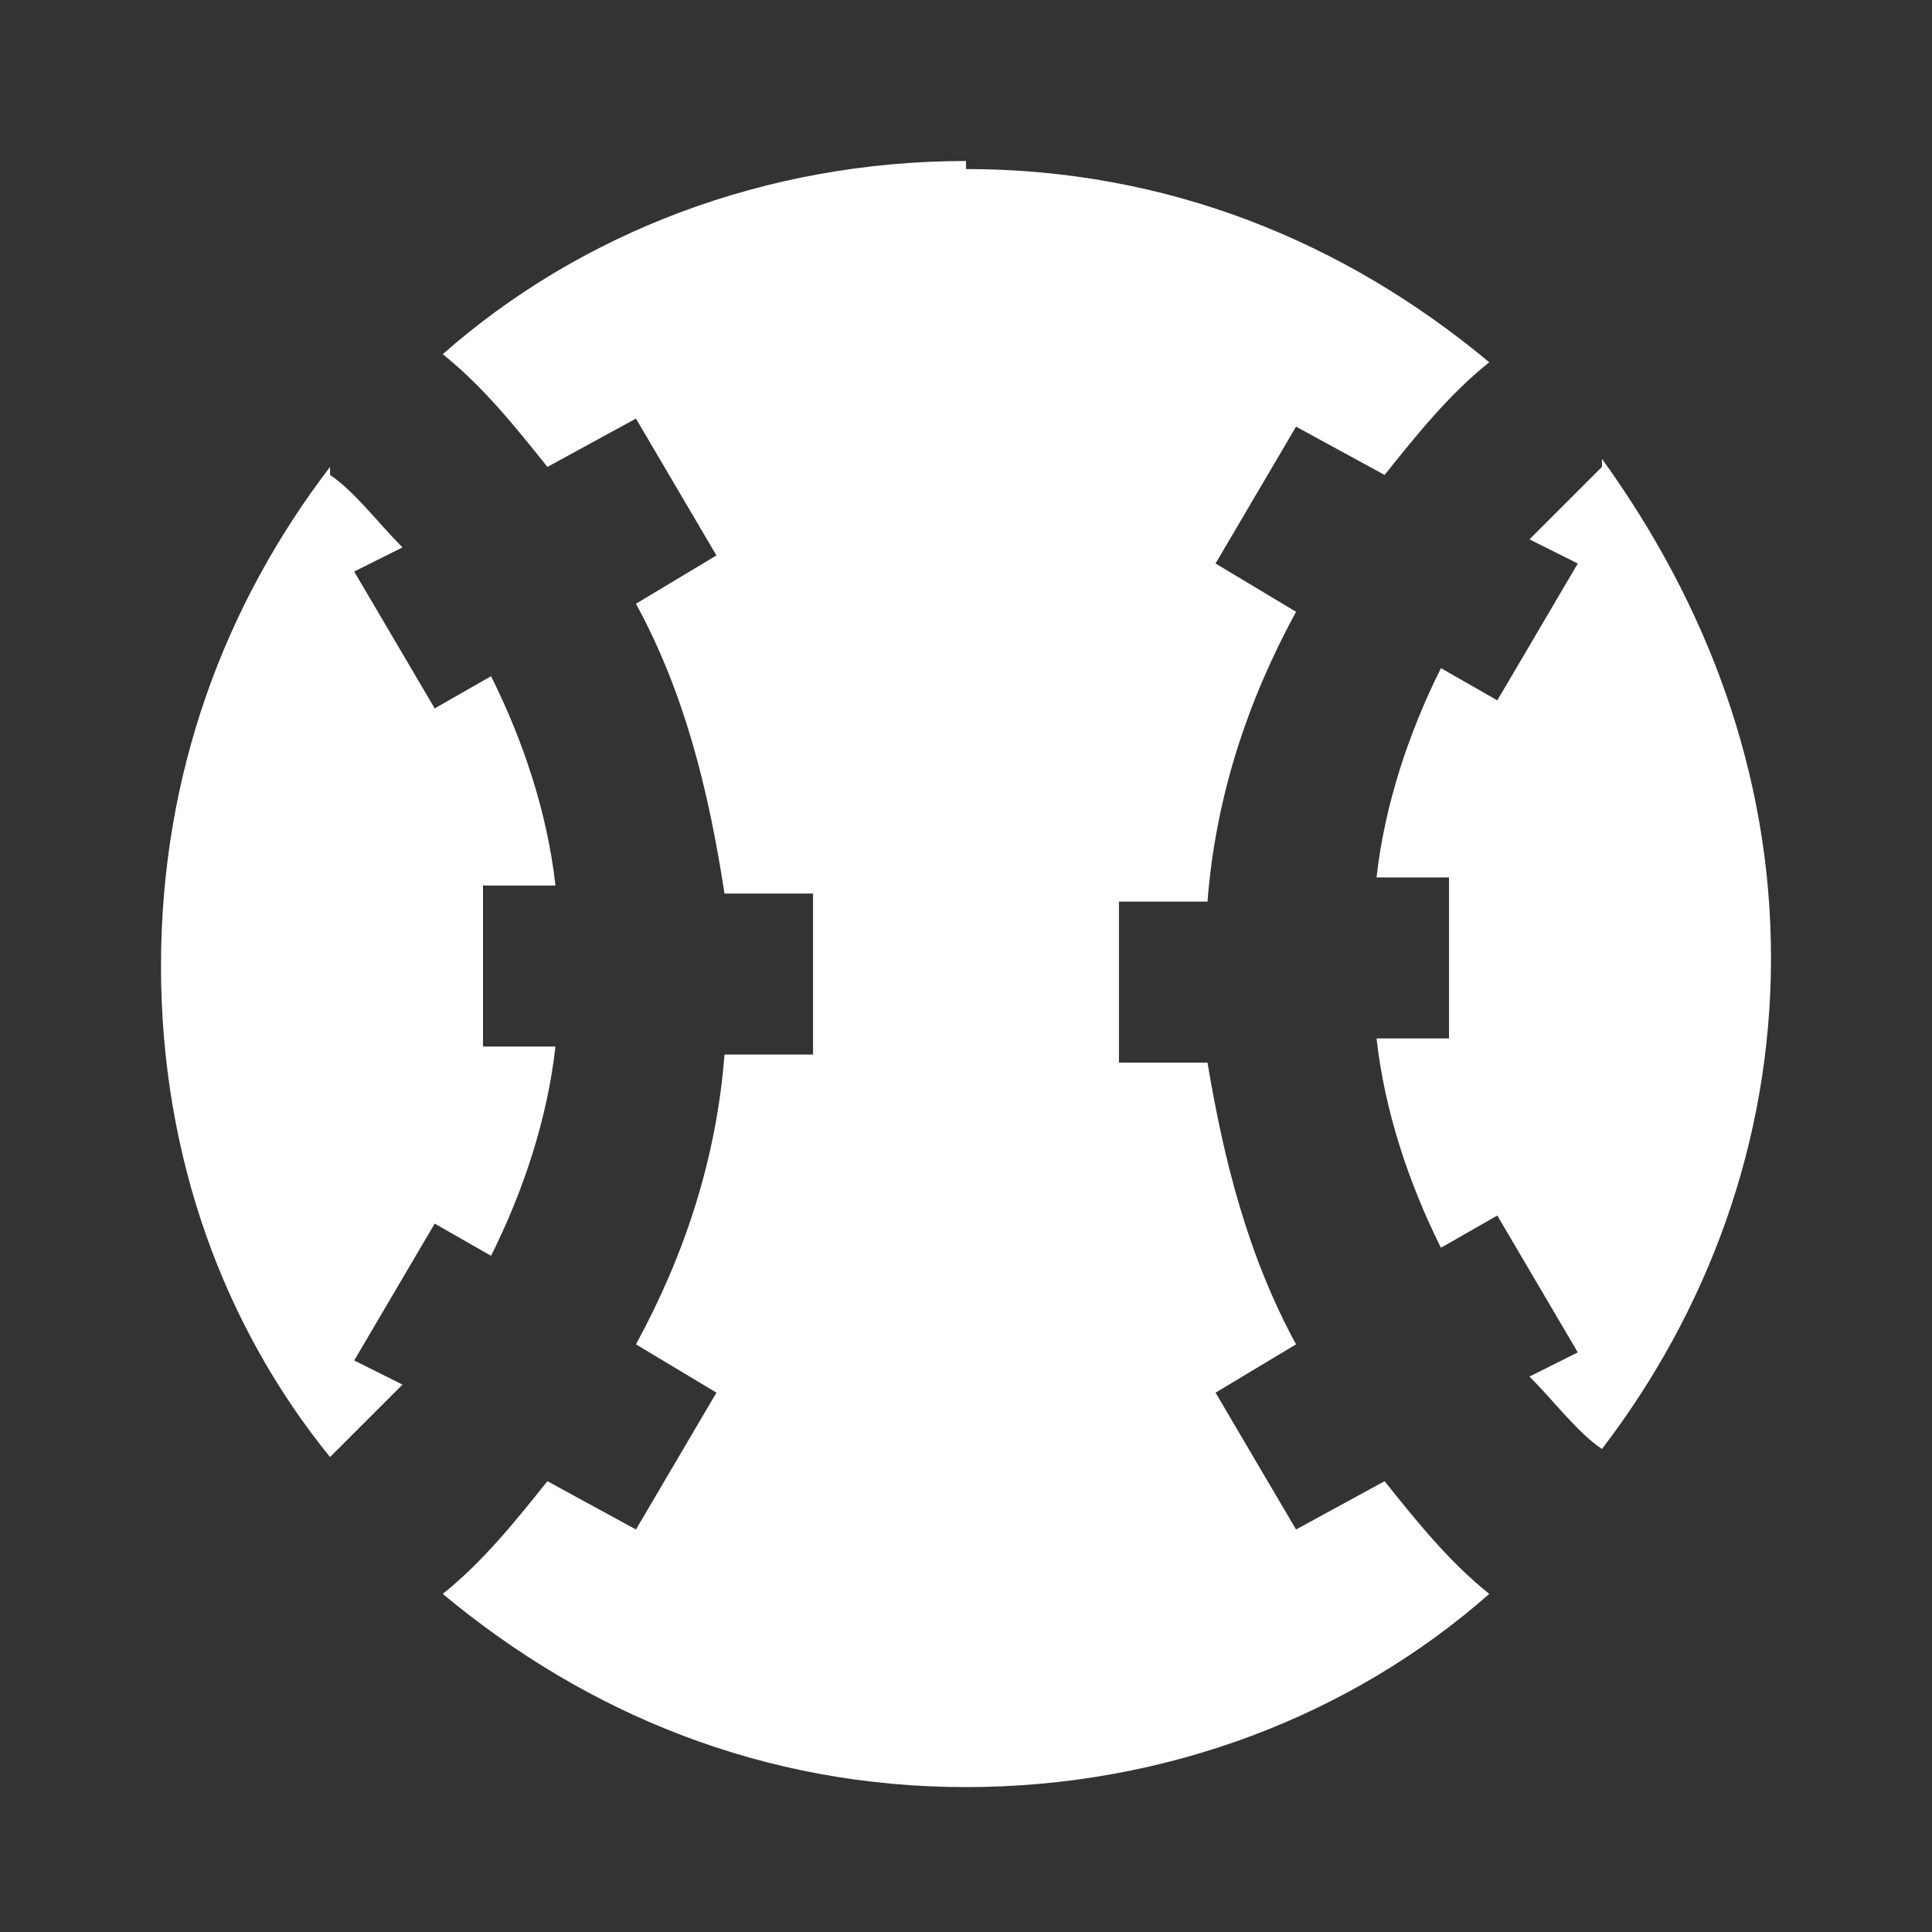
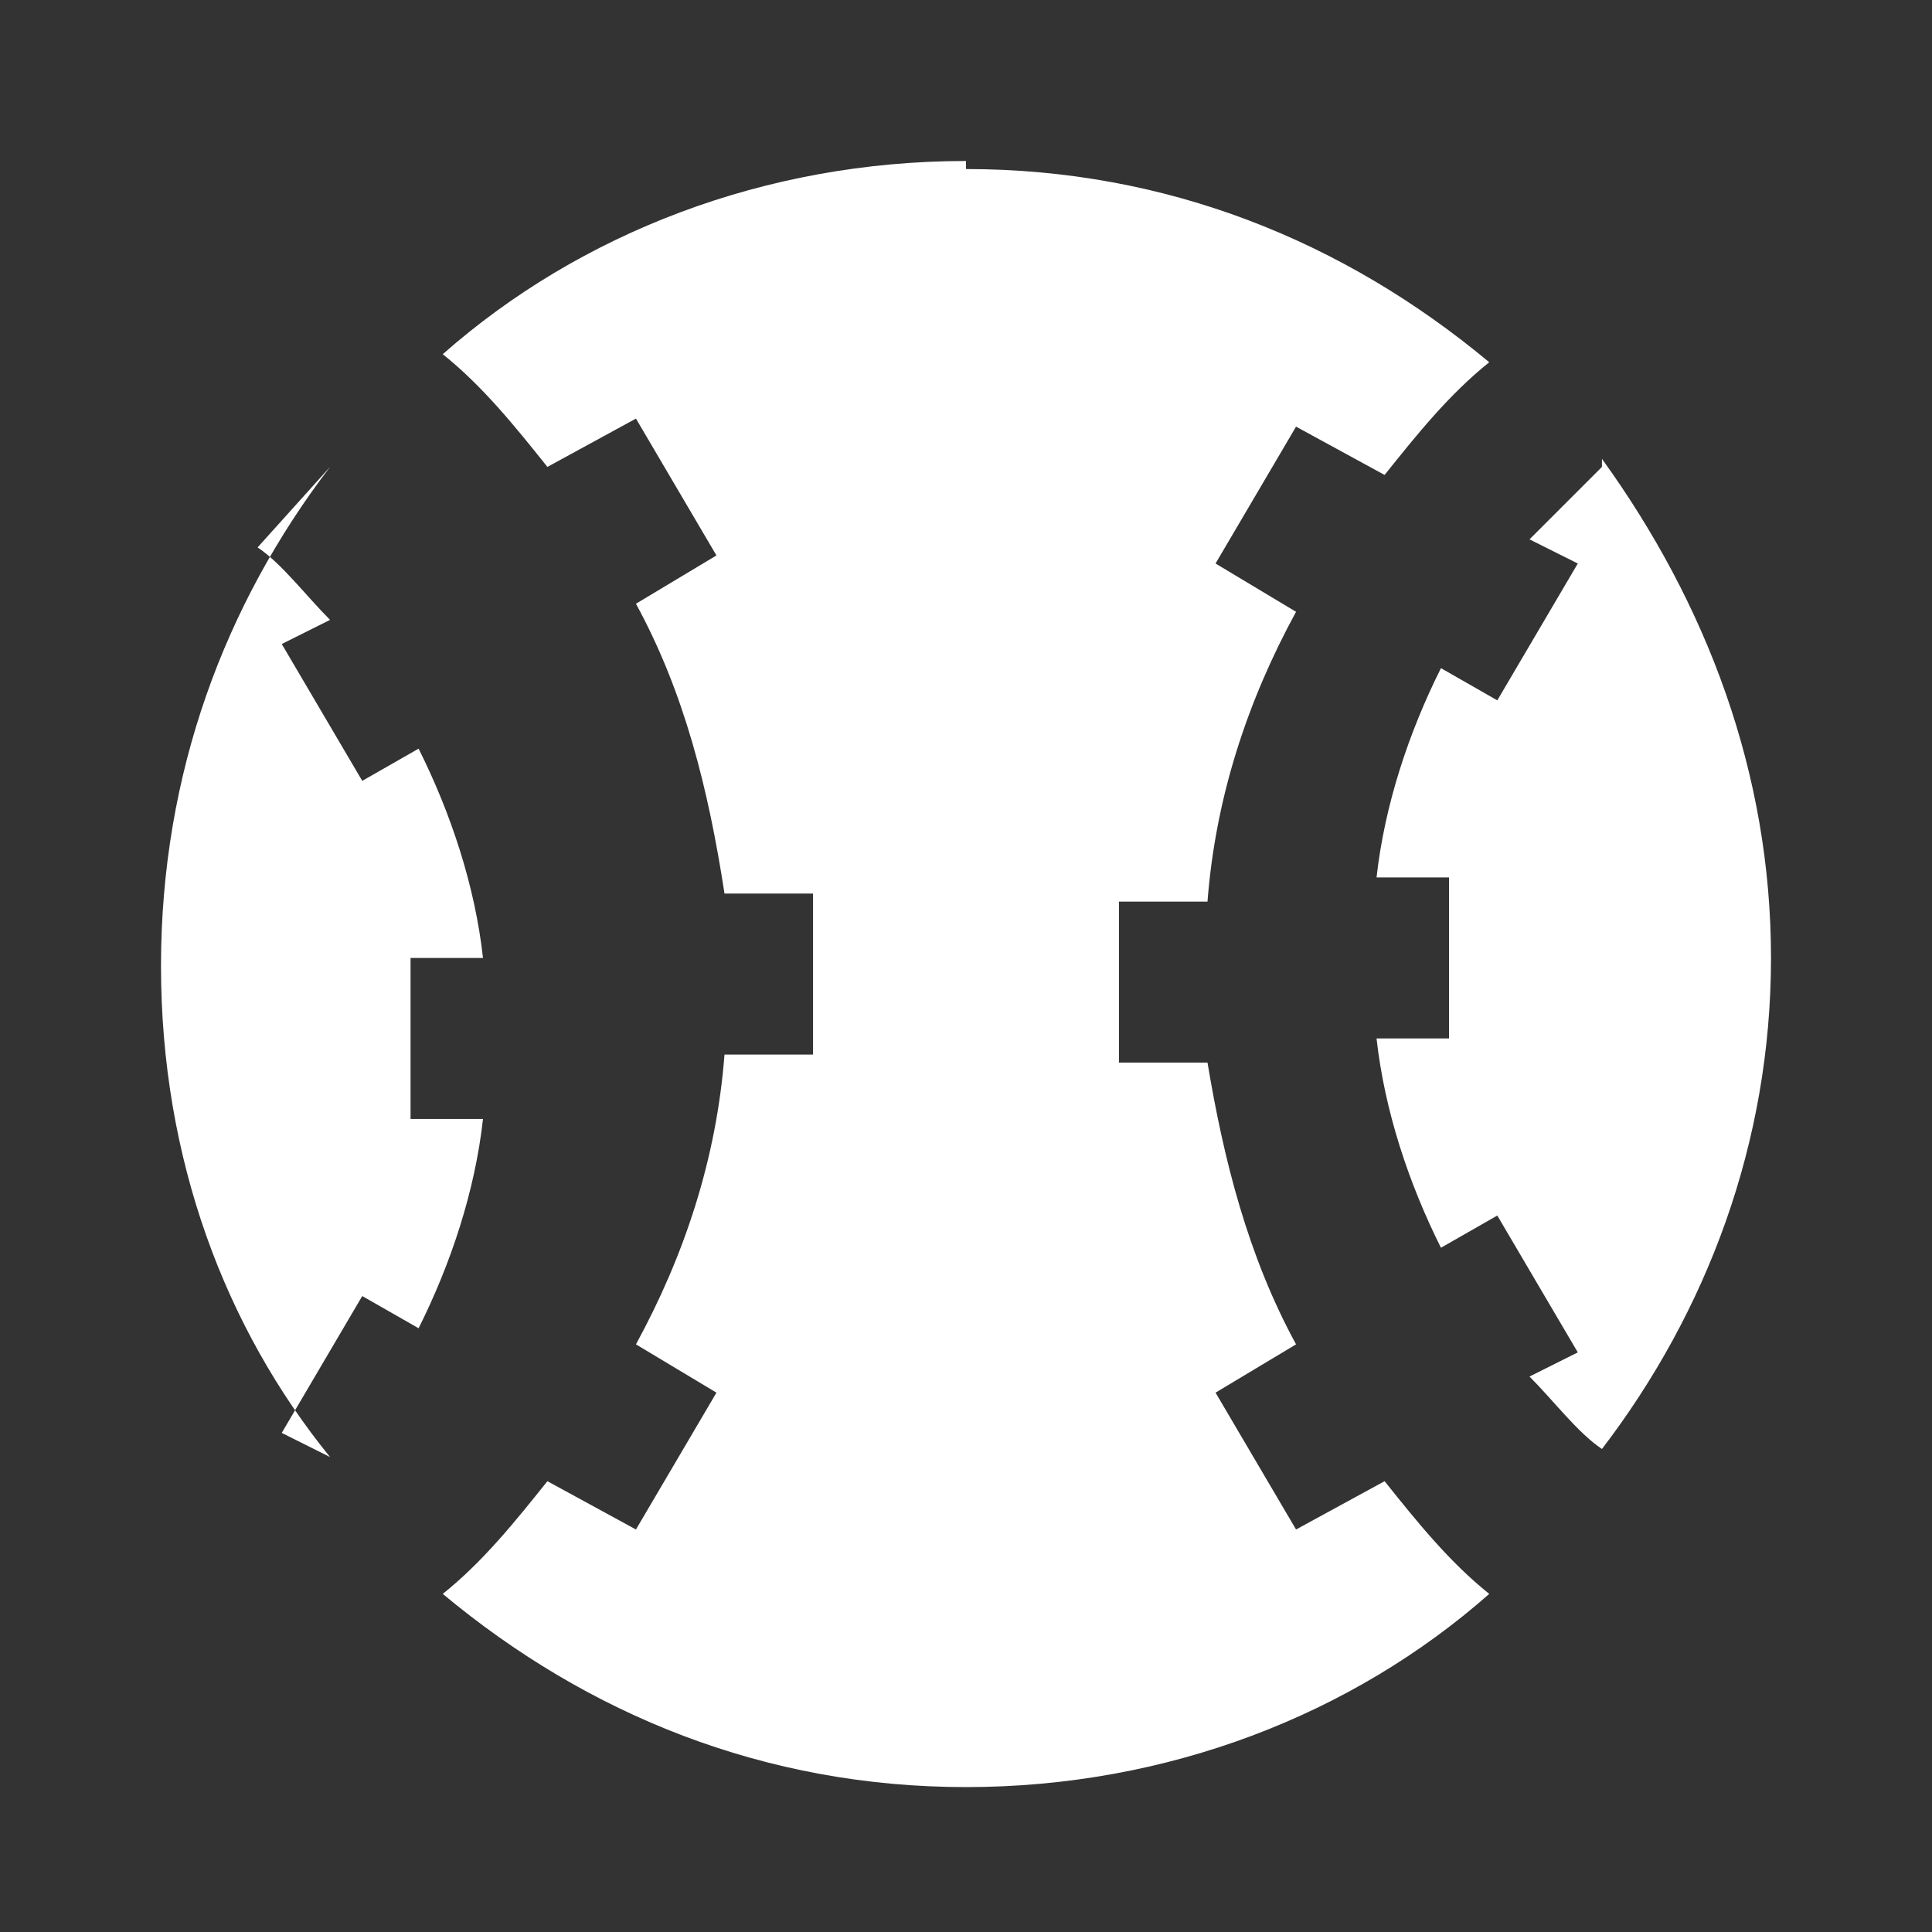
<svg xmlns="http://www.w3.org/2000/svg" id="Layer_1" version="1.1" viewBox="0 0 24 24">
  <rect x="0" y="0" width="24" height="24" fill="#333333" stroke="none" />
  <defs>
    <style>
      .st0 {
        fill: #fff;
      }
    </style>
  </defs>
-   <path class="st0" d="M12,2c-2.5,0-4.8.9-6.5,2.4.5.4.9.9,1.3,1.4l1.1-.6,1,1.7-1,.6c.6,1.1.9,2.3,1.1,3.6h1.1v2h-1.1c-.1,1.3-.5,2.5-1.1,3.6l1,.6-1,1.7-1.1-.6c-.4.5-.8,1-1.3,1.4,1.8,1.5,4,2.4,6.5,2.4s4.8-.9,6.5-2.4c-.5-.4-.9-.9-1.3-1.4l-1.1.6-1-1.7,1-.6c-.6-1.1-.9-2.3-1.1-3.5h-1.1v-2h1.1c.1-1.3.5-2.5,1.1-3.6l-1-.6,1-1.7,1.1.6c.4-.5.8-1,1.3-1.4-1.8-1.5-4-2.4-6.5-2.4M4.1,5.8c-1.3,1.7-2.1,3.8-2.1,6.2s.8,4.5,2.1,6.1c.3-.3.6-.6.9-.9l-.6-.3,1-1.7.7.4c.4-.8.7-1.7.8-2.6h-.9v-2h.9c-.1-.9-.4-1.8-.8-2.6l-.7.4-1-1.7.6-.3c-.3-.3-.6-.7-.9-.9M19.9,5.8c-.3.3-.6.6-.9.9l.6.3-1,1.7-.7-.4c-.4.8-.7,1.7-.8,2.6h.9v2h-.9c.1.9.4,1.8.8,2.6l.7-.4,1,1.7-.6.3c.3.3.6.7.9.9,1.3-1.7,2.1-3.8,2.1-6.1s-.8-4.4-2.1-6.2Z" />
+   <path class="st0" d="M12,2c-2.5,0-4.8.9-6.5,2.4.5.4.9.9,1.3,1.4l1.1-.6,1,1.7-1,.6c.6,1.1.9,2.3,1.1,3.6h1.1v2h-1.1c-.1,1.3-.5,2.5-1.1,3.6l1,.6-1,1.7-1.1-.6c-.4.5-.8,1-1.3,1.4,1.8,1.5,4,2.4,6.5,2.4s4.8-.9,6.5-2.4c-.5-.4-.9-.9-1.3-1.4l-1.1.6-1-1.7,1-.6c-.6-1.1-.9-2.3-1.1-3.5h-1.1v-2h1.1c.1-1.3.5-2.5,1.1-3.6l-1-.6,1-1.7,1.1.6c.4-.5.8-1,1.3-1.4-1.8-1.5-4-2.4-6.5-2.4M4.1,5.8c-1.3,1.7-2.1,3.8-2.1,6.2s.8,4.5,2.1,6.1l-.6-.3,1-1.7.7.4c.4-.8.7-1.7.8-2.6h-.9v-2h.9c-.1-.9-.4-1.8-.8-2.6l-.7.4-1-1.7.6-.3c-.3-.3-.6-.7-.9-.9M19.9,5.8c-.3.3-.6.6-.9.9l.6.3-1,1.7-.7-.4c-.4.8-.7,1.7-.8,2.6h.9v2h-.9c.1.9.4,1.8.8,2.6l.7-.4,1,1.7-.6.3c.3.3.6.7.9.9,1.3-1.7,2.1-3.8,2.1-6.1s-.8-4.4-2.1-6.2Z" />
</svg>